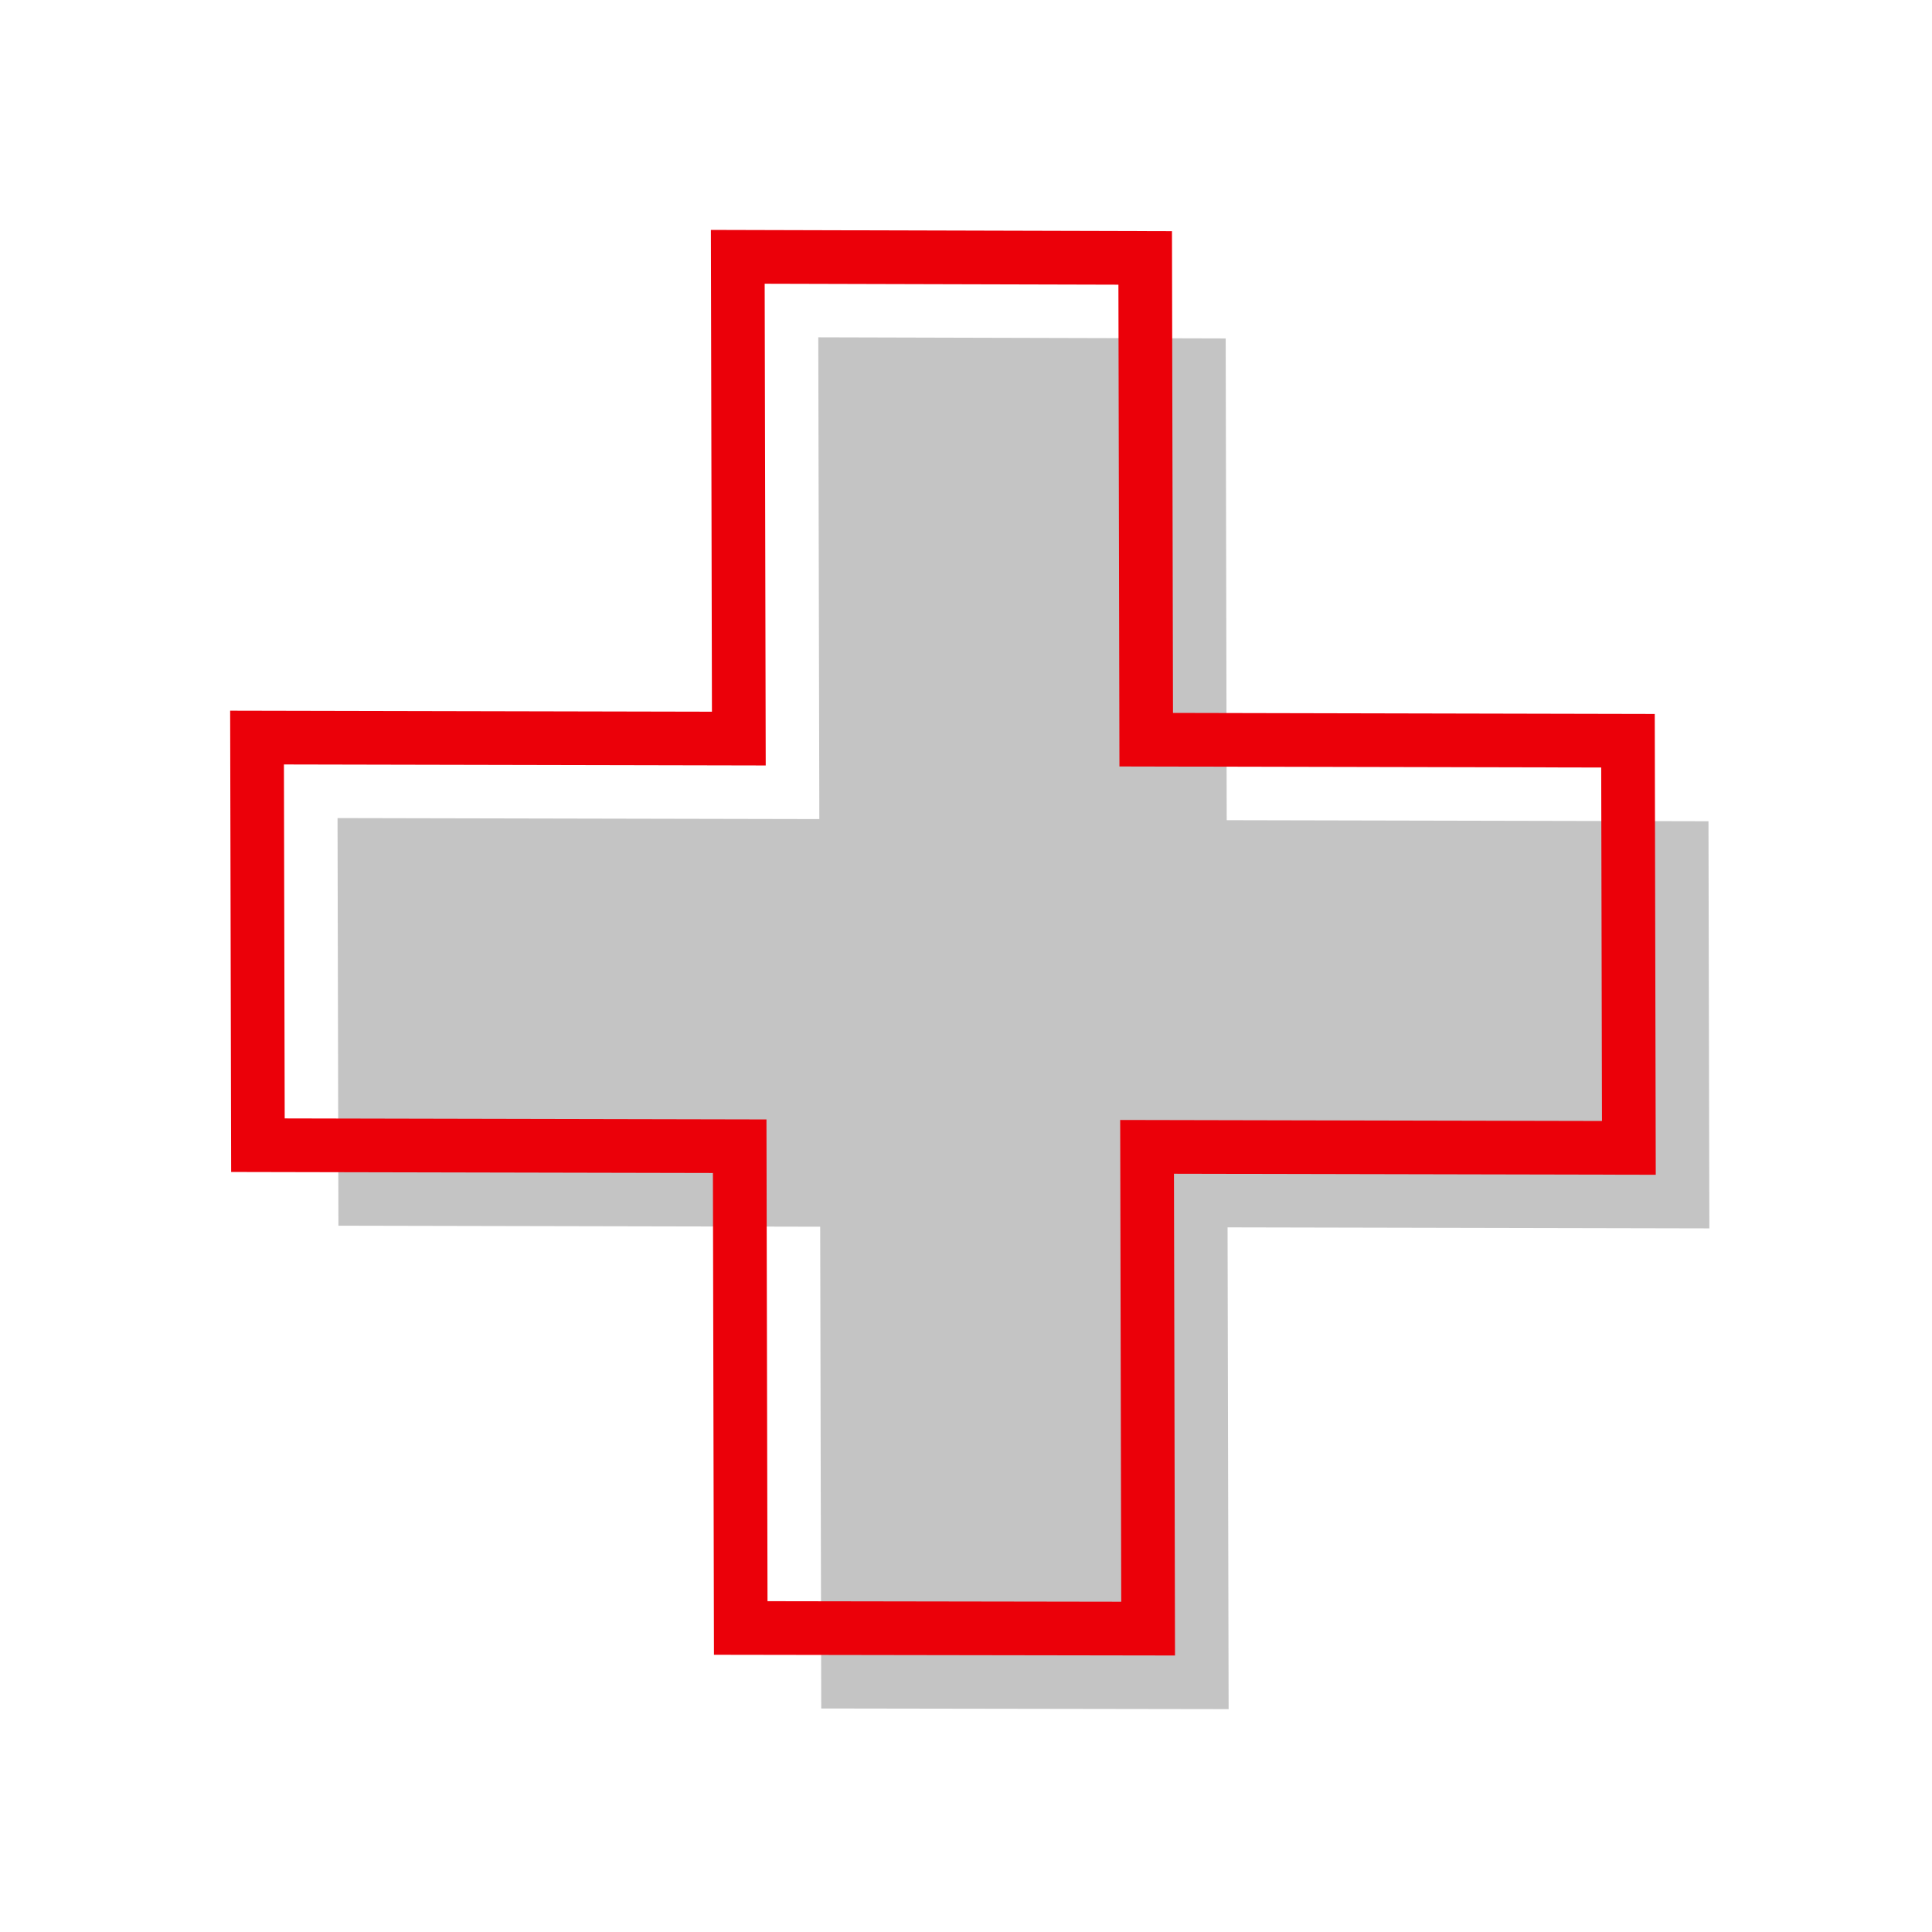
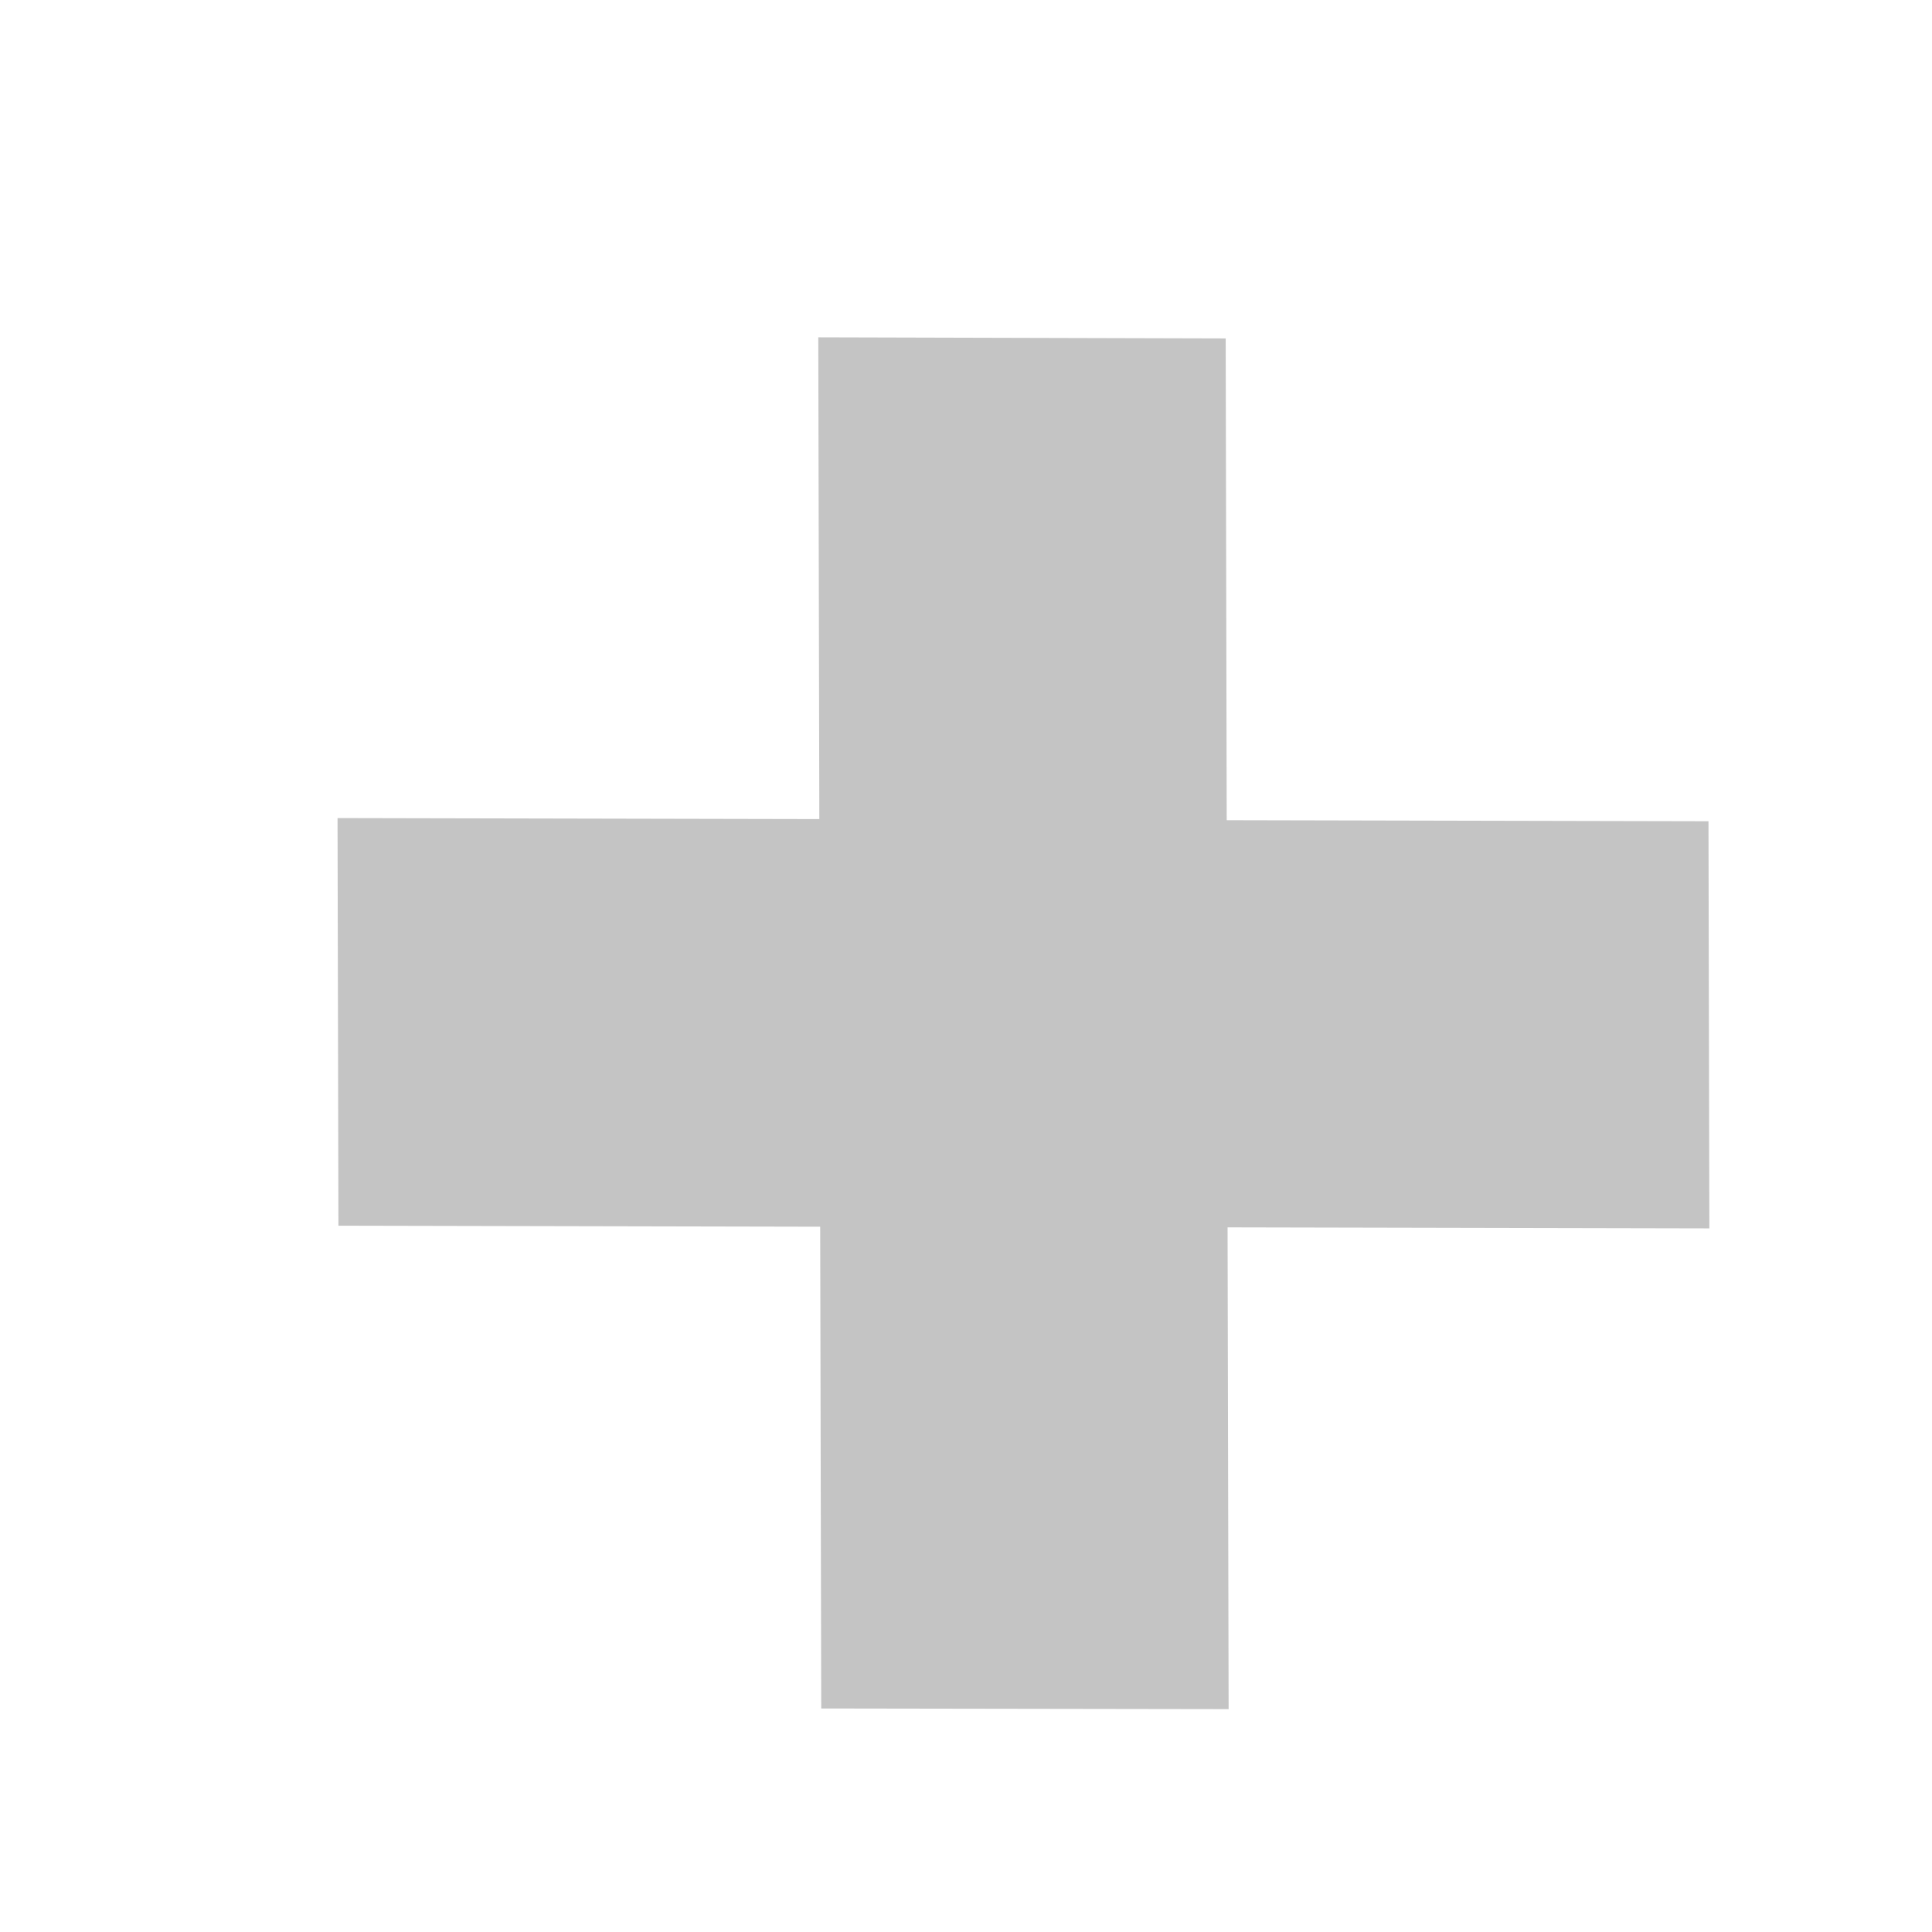
<svg xmlns="http://www.w3.org/2000/svg" width="72" height="72" viewBox="0 0 72 72" fill="none">
  <path d="M45.787 63.694L45.748 45.74L63.703 45.778L63.67 30.605L45.716 30.566L45.678 12.612L30.495 12.571L30.534 30.525L12.579 30.487L12.612 45.678L30.566 45.716L30.605 63.67L45.787 63.694Z" fill="#C4C4C4" />
-   <path d="M42.787 60.694L42.748 42.74L60.703 42.778L60.67 27.605L42.716 27.566L42.678 9.612L27.495 9.571L27.534 27.525L9.579 27.487L9.612 42.678L27.566 42.716L27.605 60.67L42.787 60.694Z" stroke="#EB0009" stroke-width="2" stroke-miterlimit="10" />
</svg>